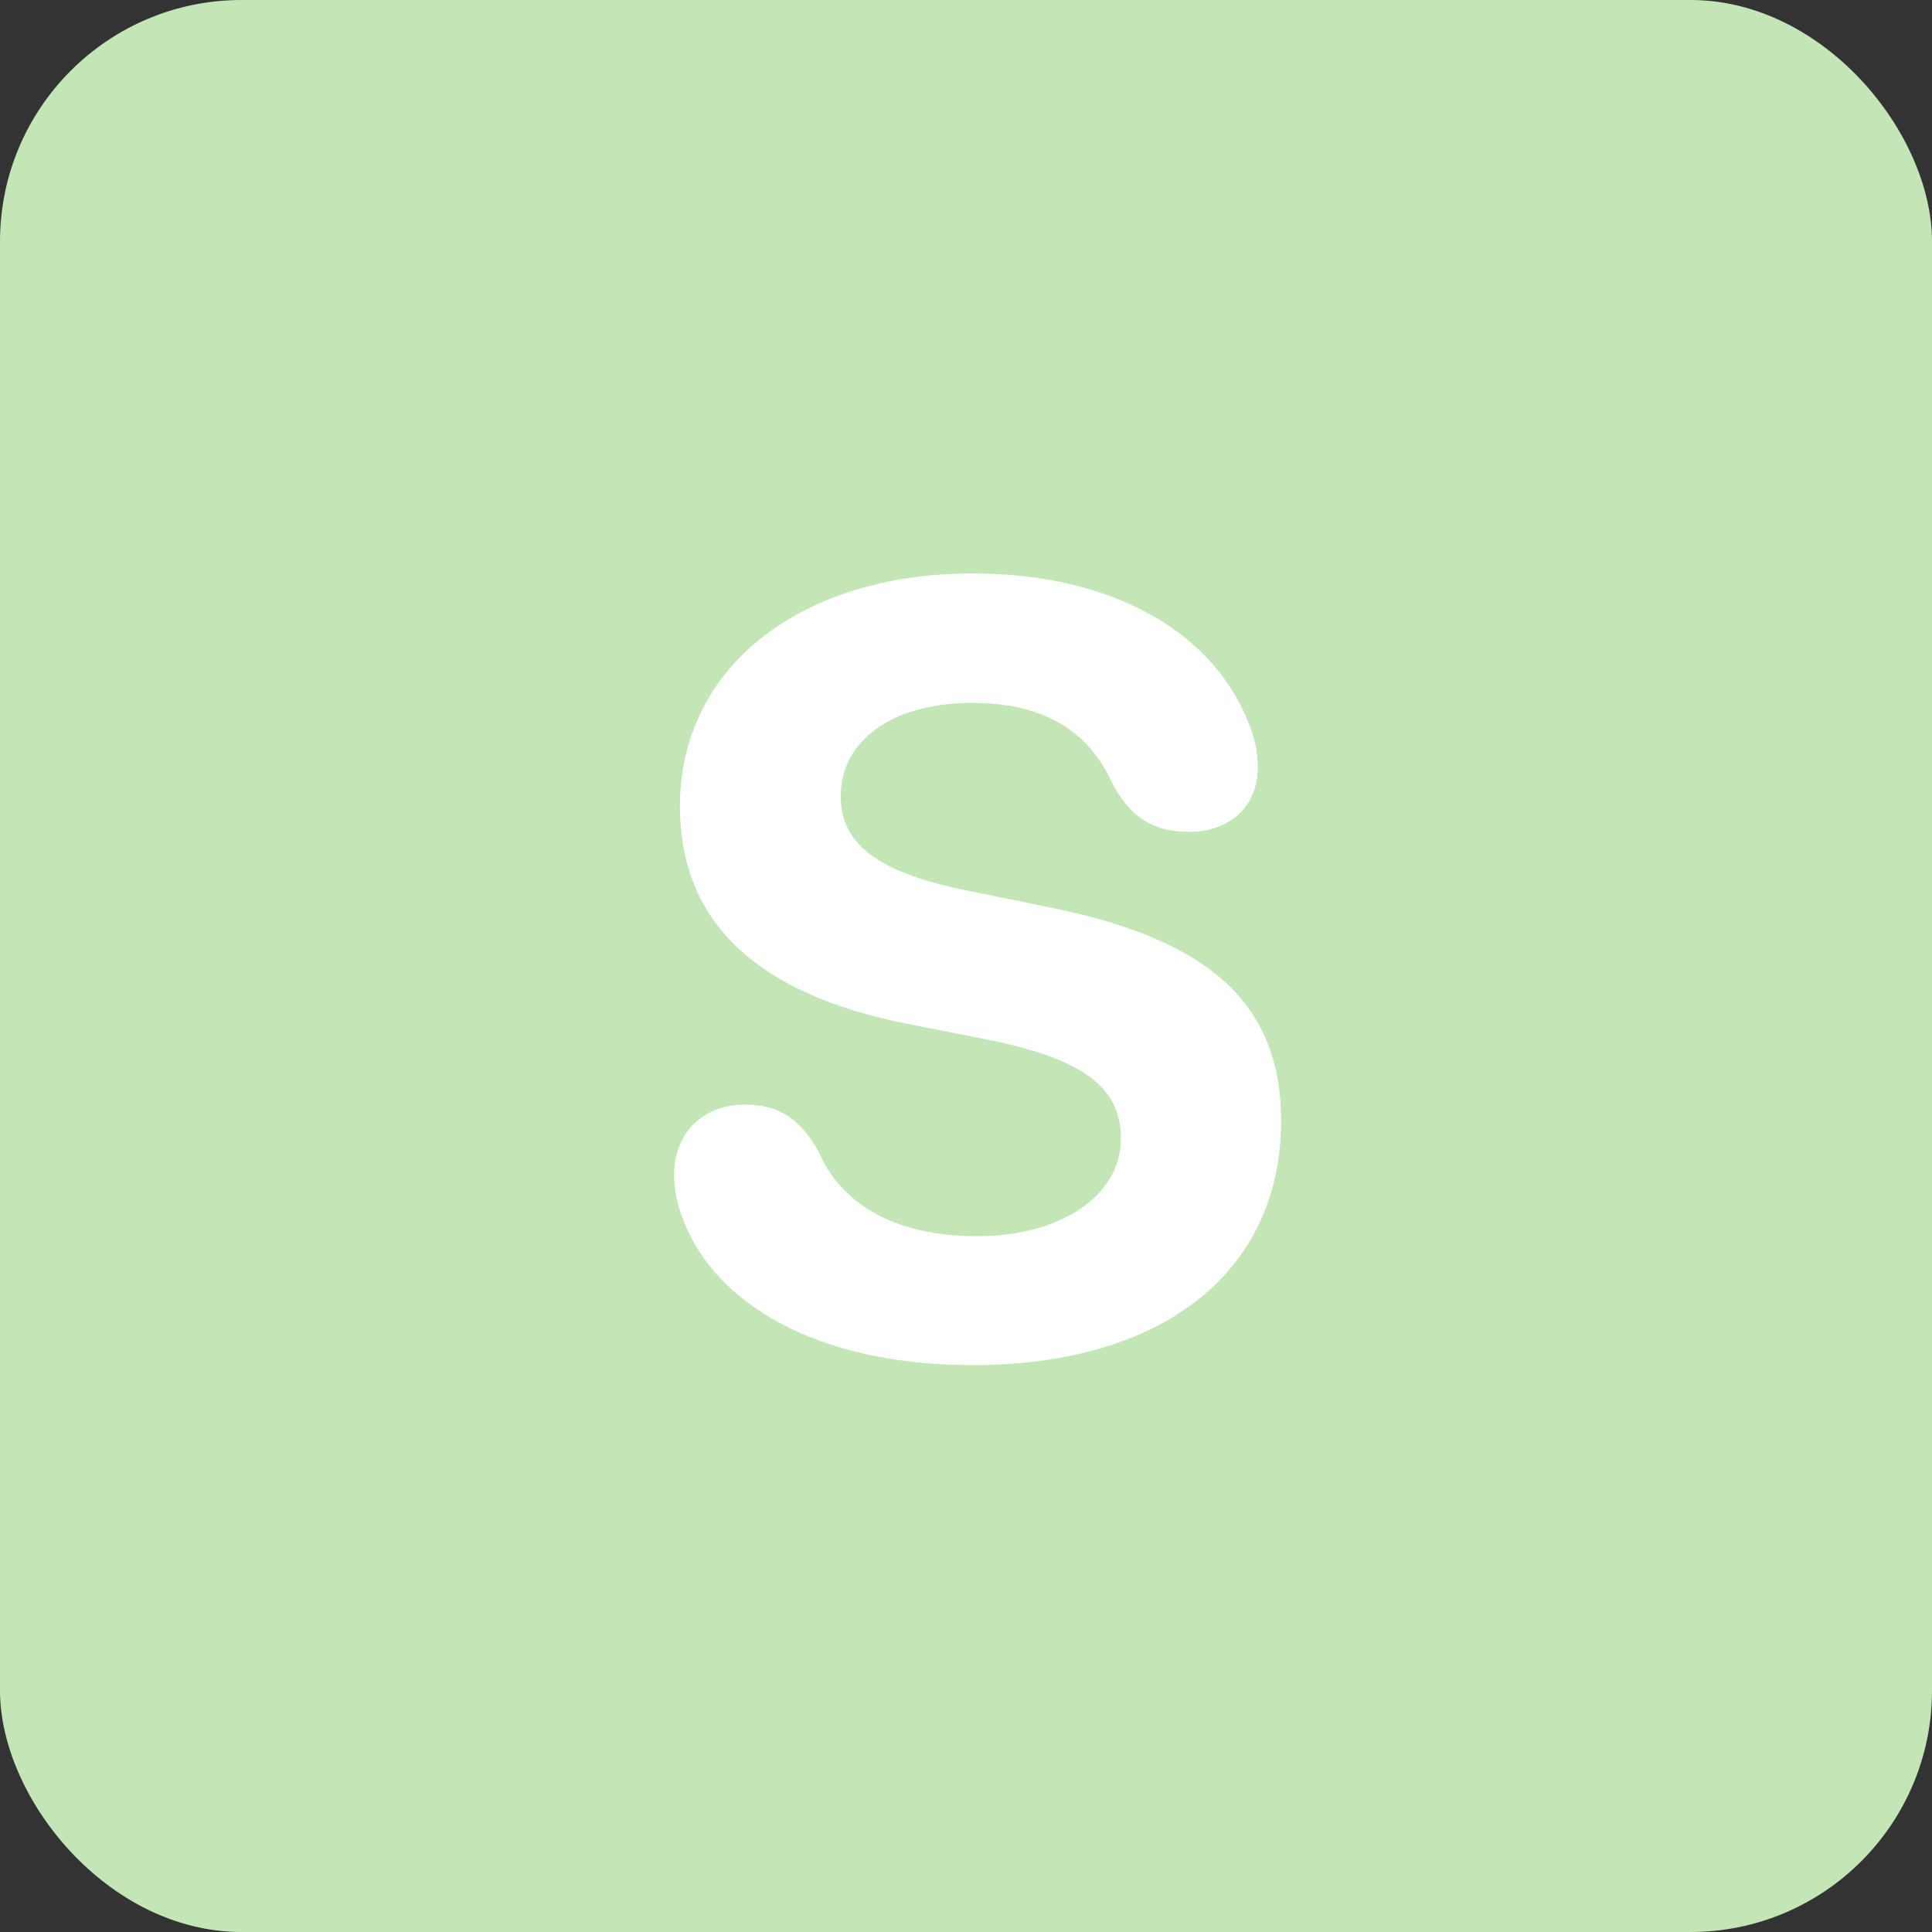
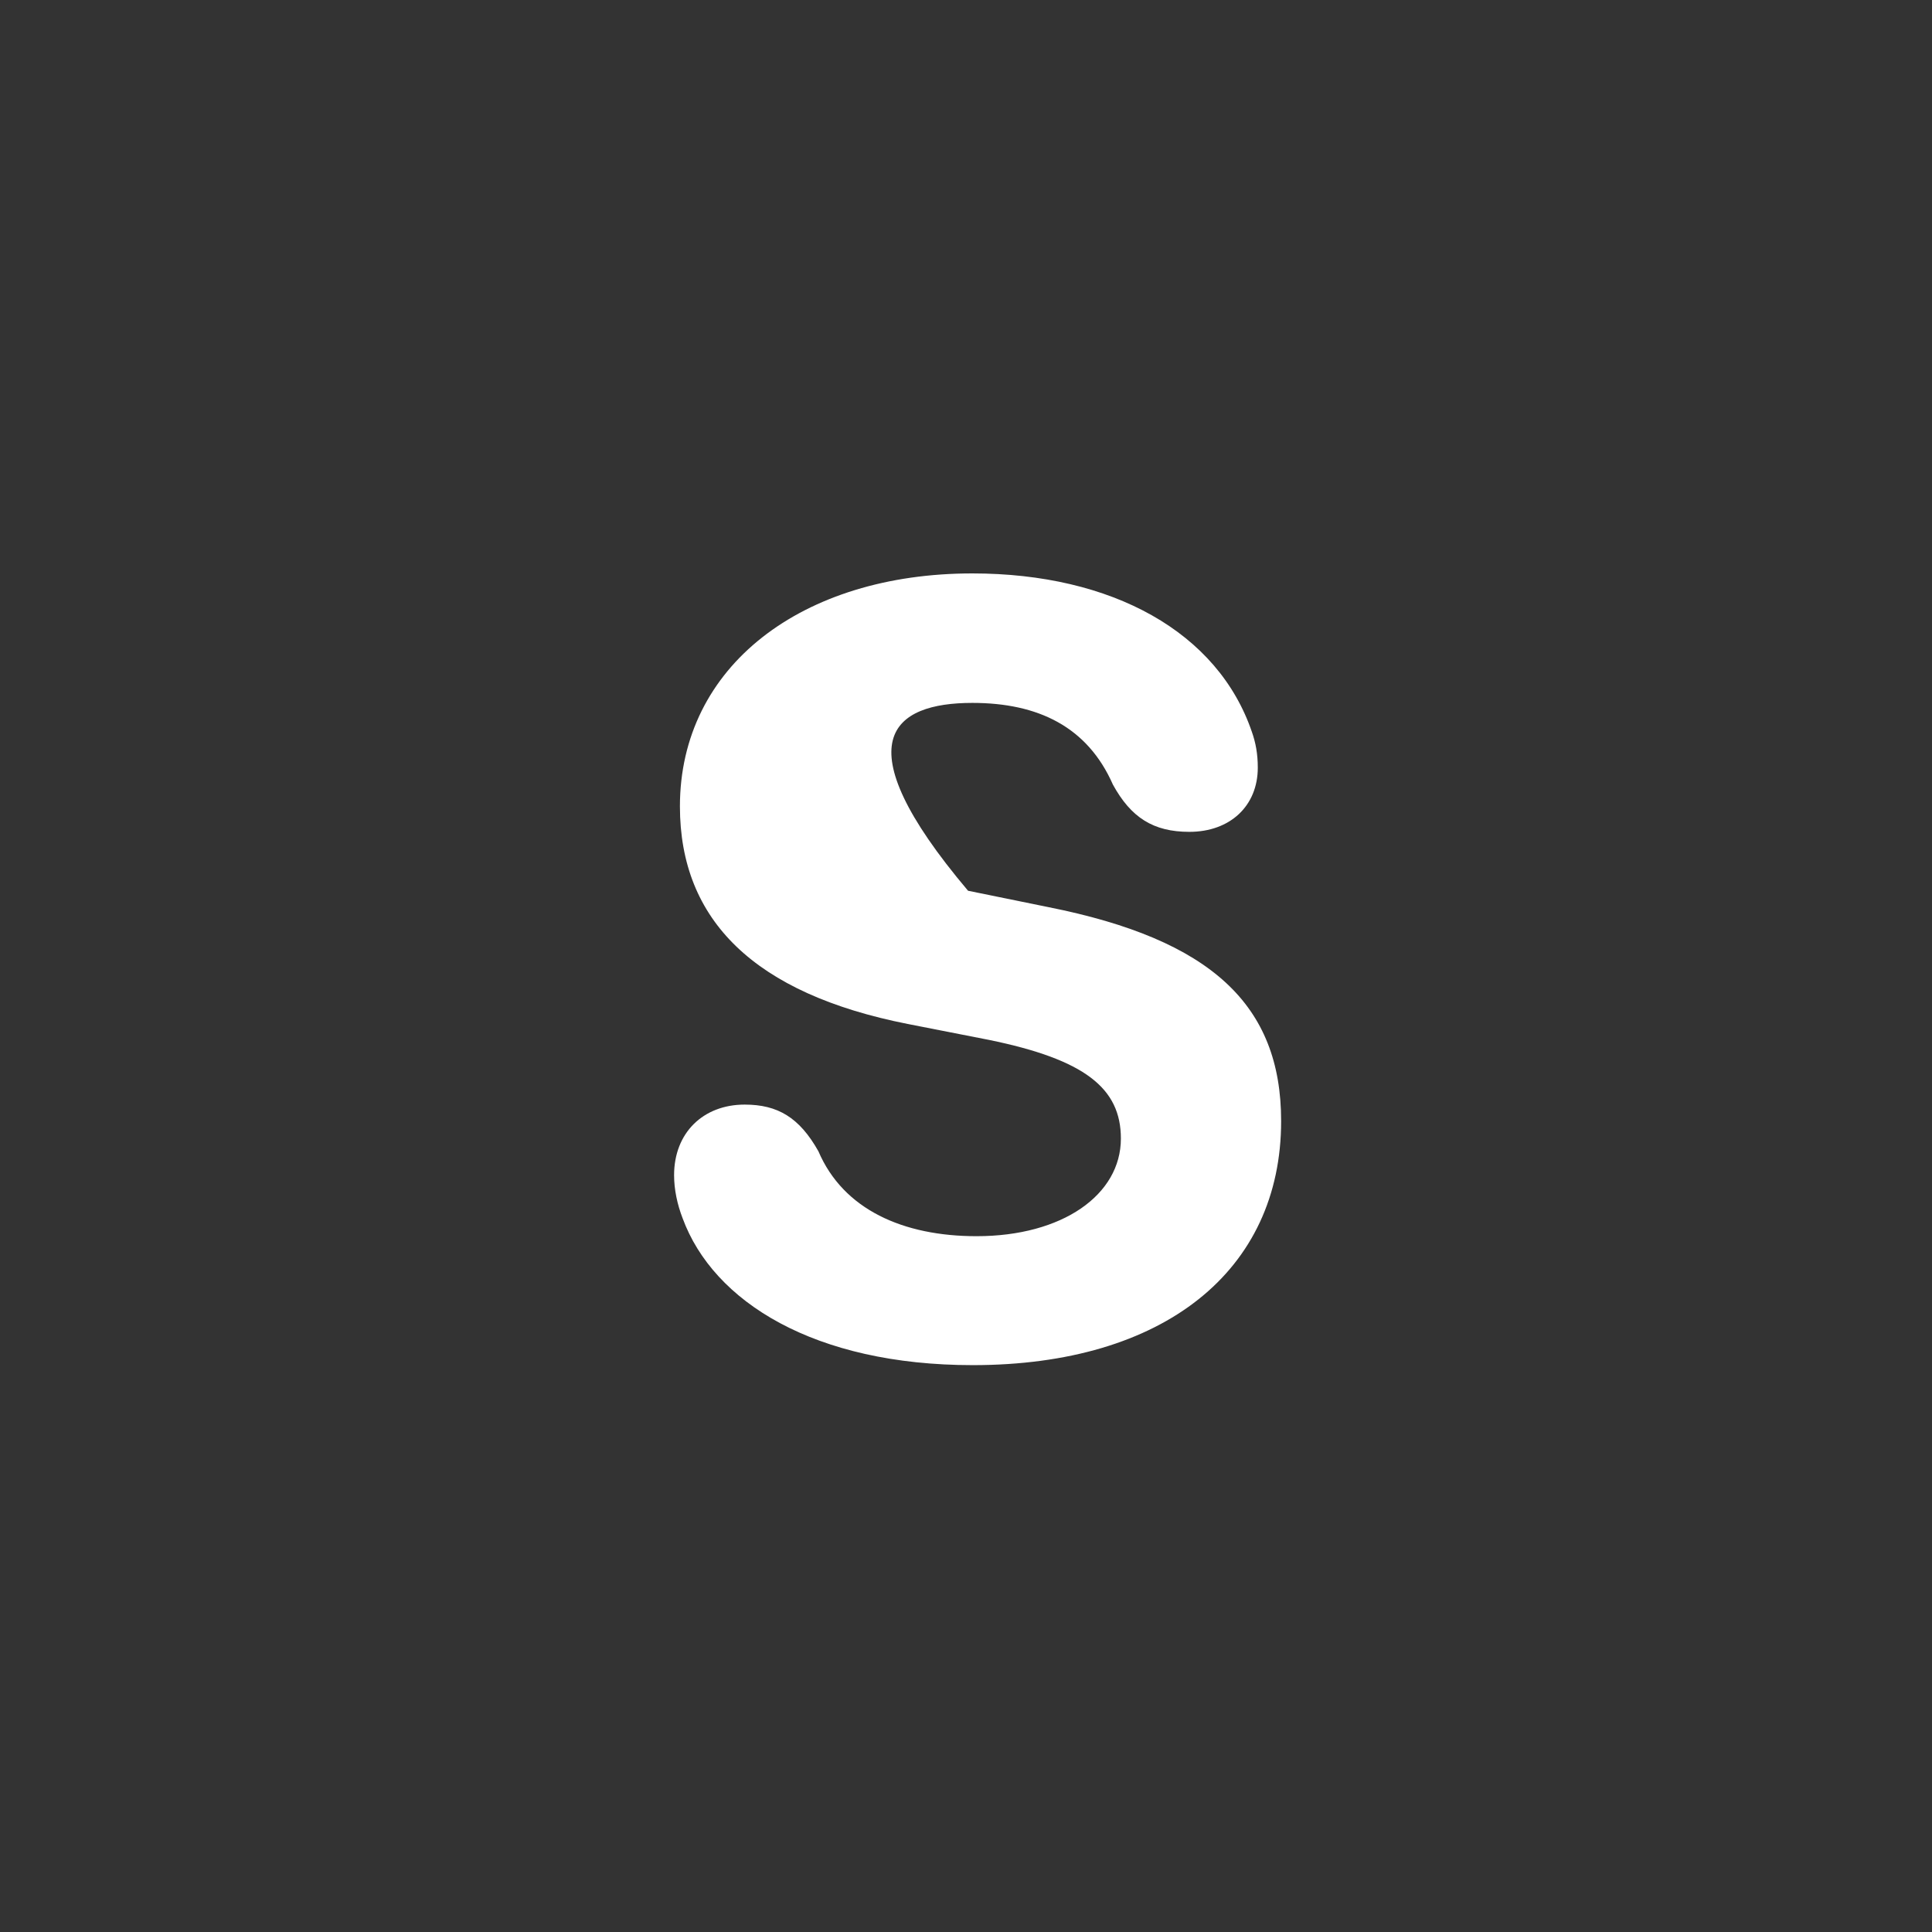
<svg xmlns="http://www.w3.org/2000/svg" width="160px" height="160px" viewBox="0 0 160 160" version="1.1">
  <rect x="0" y="0" width="160" height="160" fill="#333333" stroke="none" />
  <title>S</title>
  <g id="S" stroke="none" stroke-width="1" fill="none" fill-rule="evenodd">
-     <rect id="Rectangle" fill="#C2E6B5" x="0" y="0" width="160" height="160" rx="20" />
-     <path d="M80.566,113.055 C96.386,113.055 106.098,105.232 106.098,92.84 C106.098,83.216 100.297,77.811 86.85,75.13 L80.17,73.768 C72.656,72.273 69.624,69.856 69.624,65.945 C69.624,61.287 73.974,58.211 80.522,58.211 C85.971,58.211 90.058,60.188 92.167,64.979 C93.662,67.703 95.507,68.89 98.496,68.89 C101.879,68.89 104.165,66.736 104.165,63.572 C104.165,62.43 103.989,61.507 103.681,60.628 C100.869,52.366 92.124,47.488 80.522,47.488 C66.416,47.488 56.308,55.179 56.308,66.78 C56.308,76.229 62.504,82.293 75.161,84.798 L81.884,86.116 C89.838,87.742 92.827,90.115 92.827,94.29 C92.827,98.948 87.993,102.376 80.874,102.376 C74.809,102.376 69.843,100.179 67.778,95.345 C66.196,92.532 64.394,91.478 61.669,91.478 C58.242,91.478 55.825,93.807 55.825,97.322 C55.825,98.509 56.088,99.739 56.528,100.882 C59.077,107.825 67.47,113.055 80.566,113.055 Z" fill="#FFFFFF" fill-rule="nonzero" />
+     <path d="M80.566,113.055 C96.386,113.055 106.098,105.232 106.098,92.84 C106.098,83.216 100.297,77.811 86.85,75.13 L80.17,73.768 C69.624,61.287 73.974,58.211 80.522,58.211 C85.971,58.211 90.058,60.188 92.167,64.979 C93.662,67.703 95.507,68.89 98.496,68.89 C101.879,68.89 104.165,66.736 104.165,63.572 C104.165,62.43 103.989,61.507 103.681,60.628 C100.869,52.366 92.124,47.488 80.522,47.488 C66.416,47.488 56.308,55.179 56.308,66.78 C56.308,76.229 62.504,82.293 75.161,84.798 L81.884,86.116 C89.838,87.742 92.827,90.115 92.827,94.29 C92.827,98.948 87.993,102.376 80.874,102.376 C74.809,102.376 69.843,100.179 67.778,95.345 C66.196,92.532 64.394,91.478 61.669,91.478 C58.242,91.478 55.825,93.807 55.825,97.322 C55.825,98.509 56.088,99.739 56.528,100.882 C59.077,107.825 67.47,113.055 80.566,113.055 Z" fill="#FFFFFF" fill-rule="nonzero" />
  </g>
</svg>